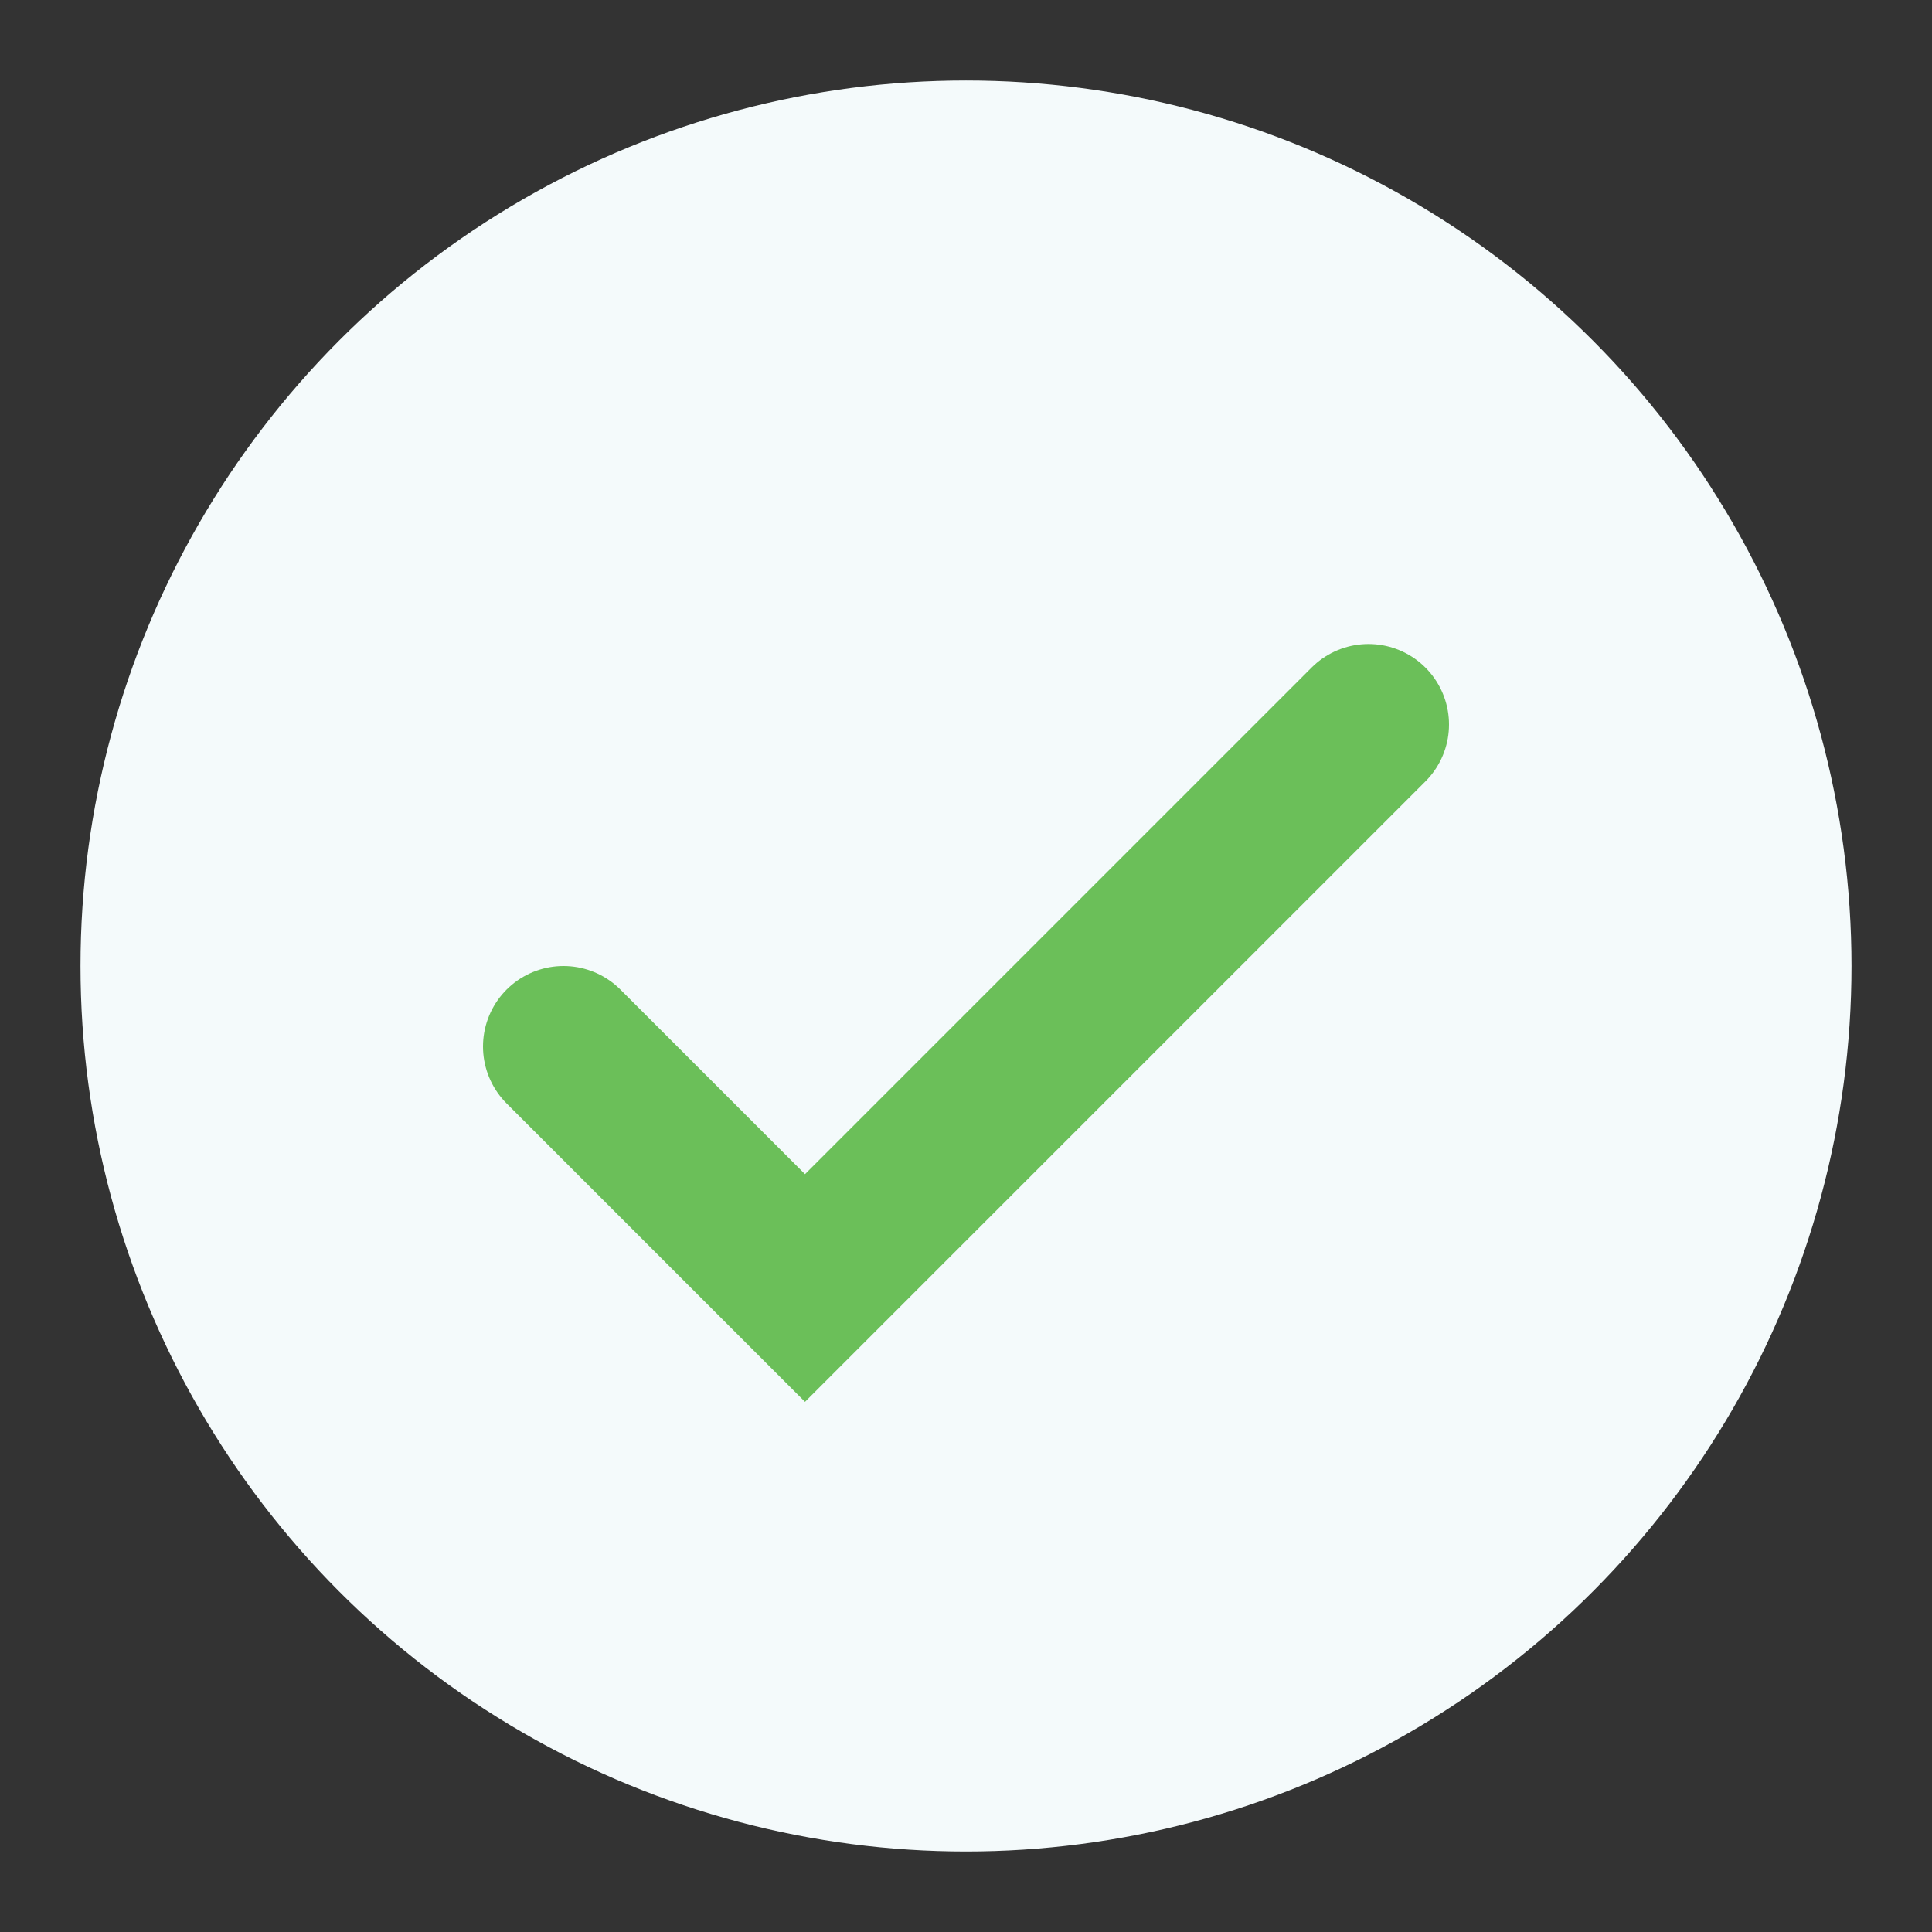
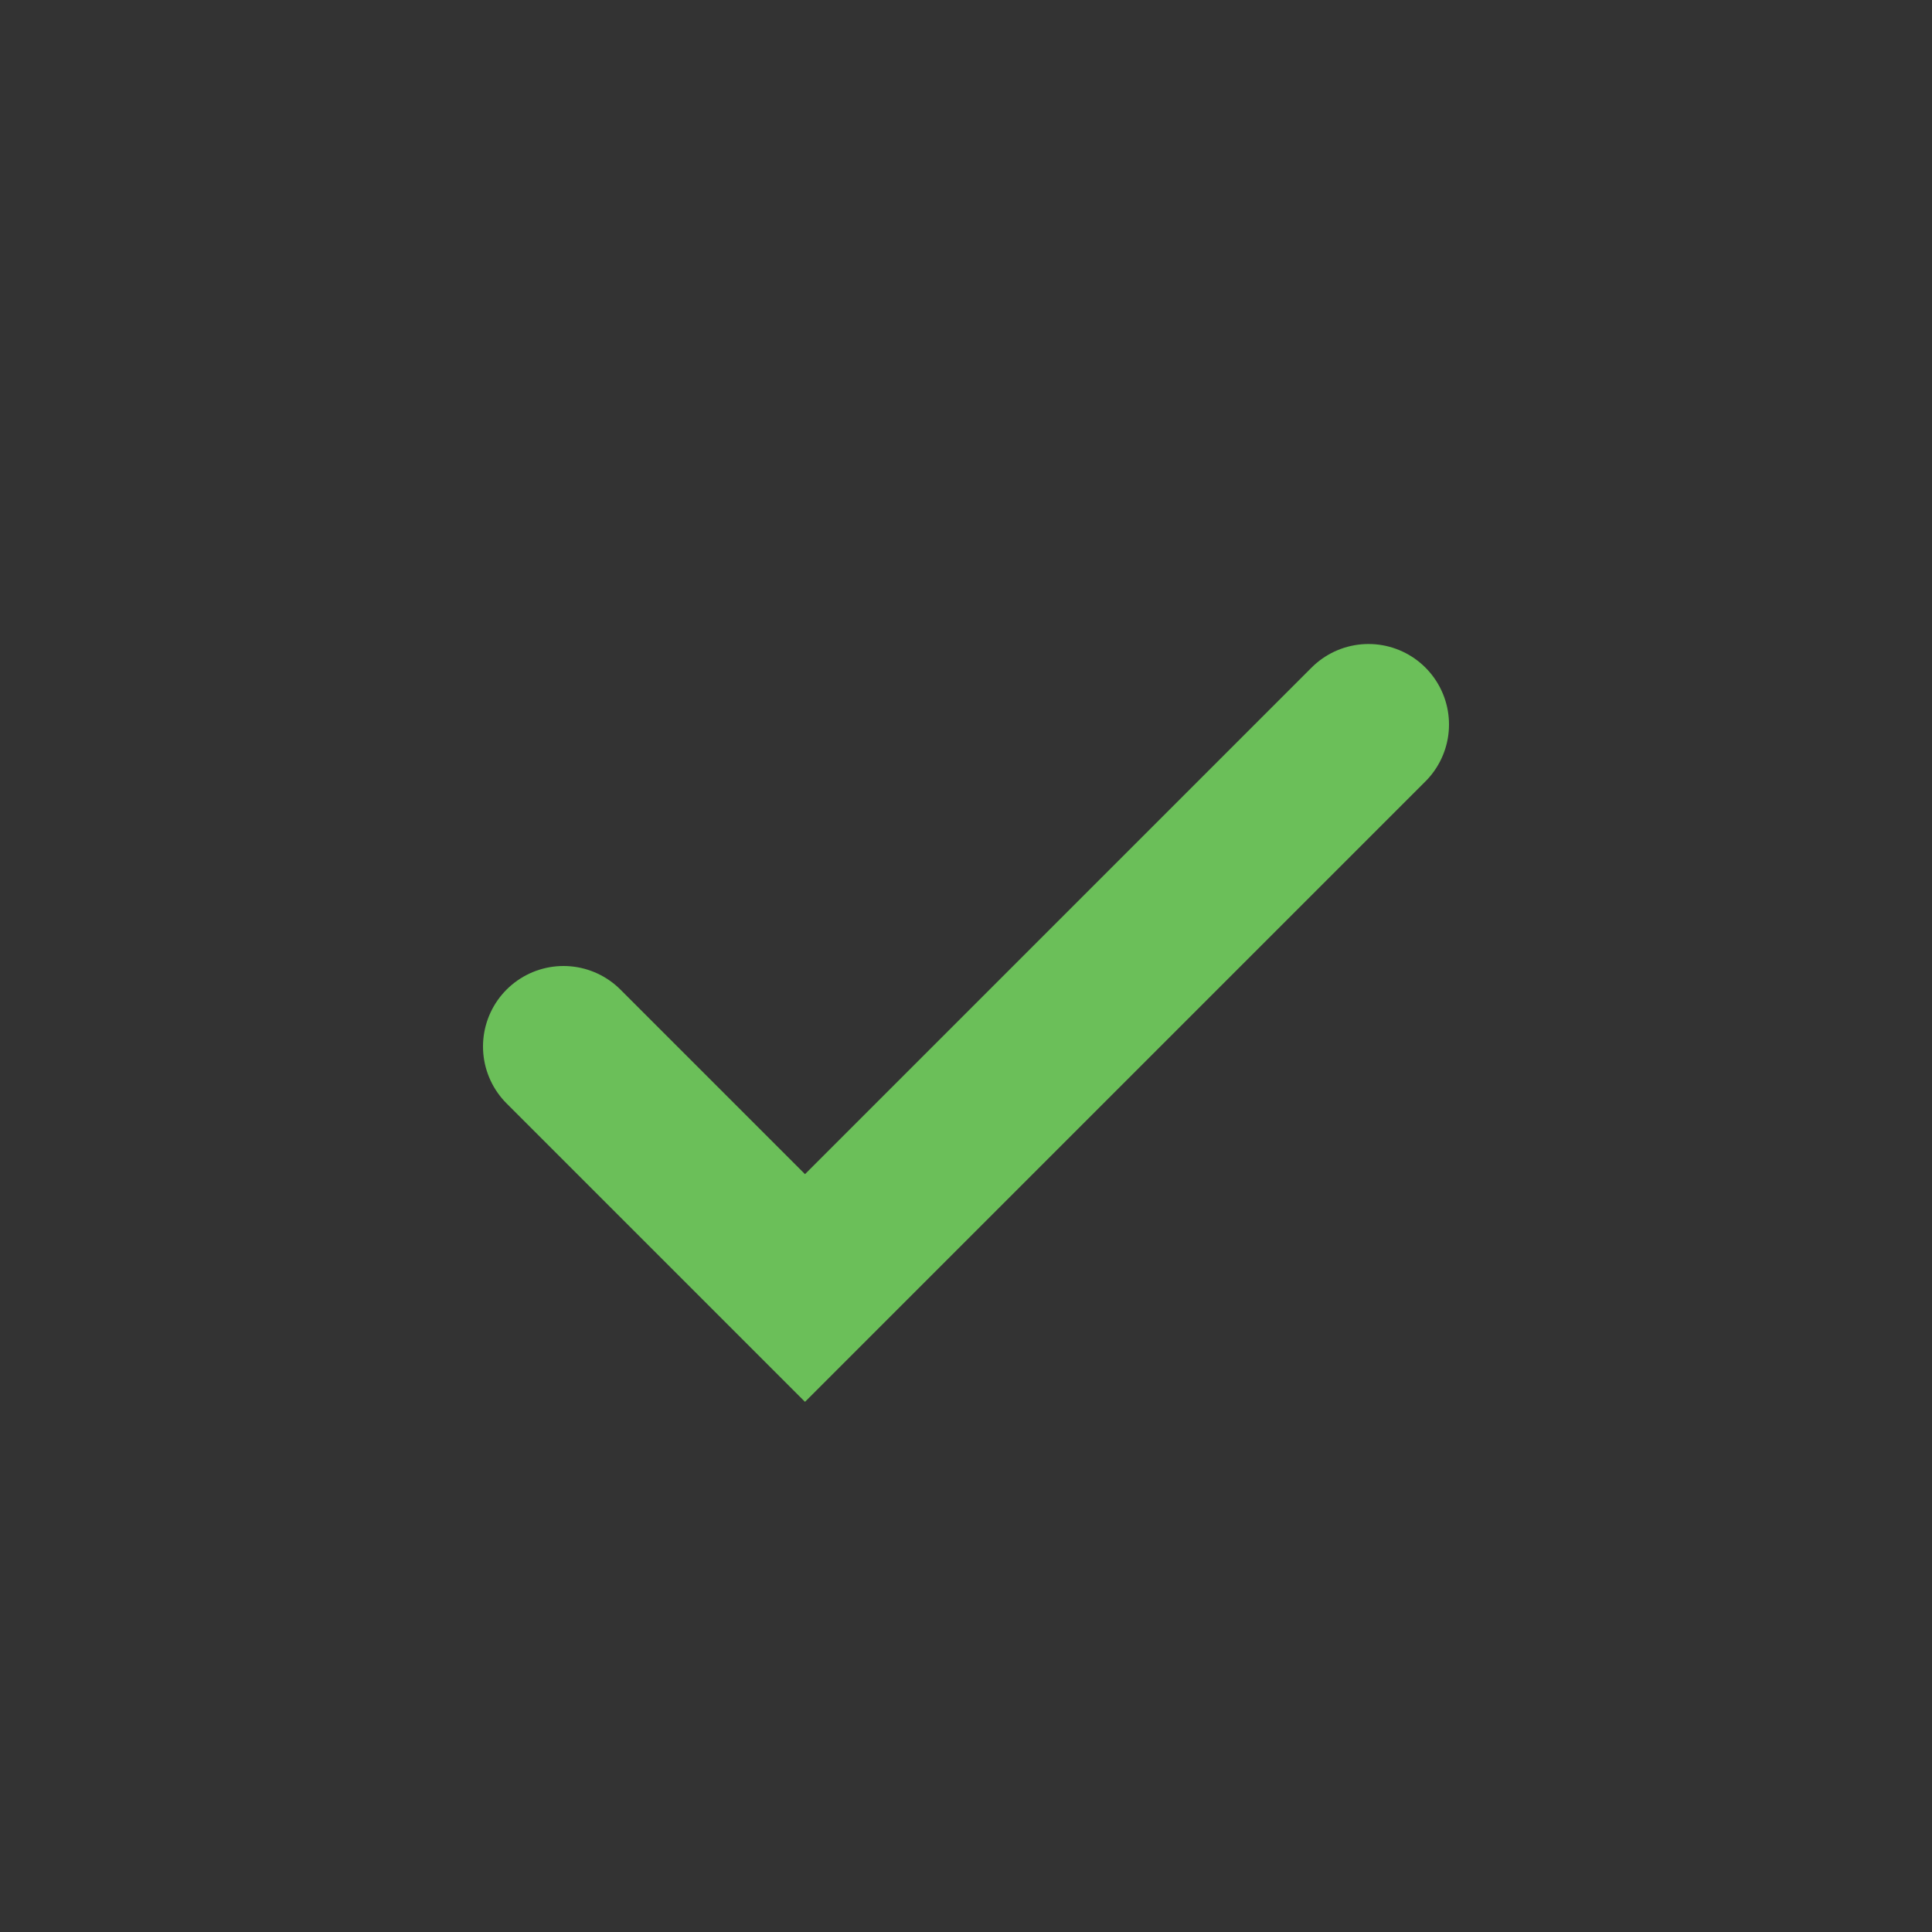
<svg xmlns="http://www.w3.org/2000/svg" width="24" height="24" viewBox="0 0 24 24">
  <rect x="0" y="0" width="24" height="24" fill="#333333" stroke="none" />
-   <circle cx="12" cy="12" r="11" fill="#F4FAFB" />
  <path d="M7 13l3 3 7-7" stroke="#6BBF59" stroke-width="2" fill="none" stroke-linecap="round" />
</svg>